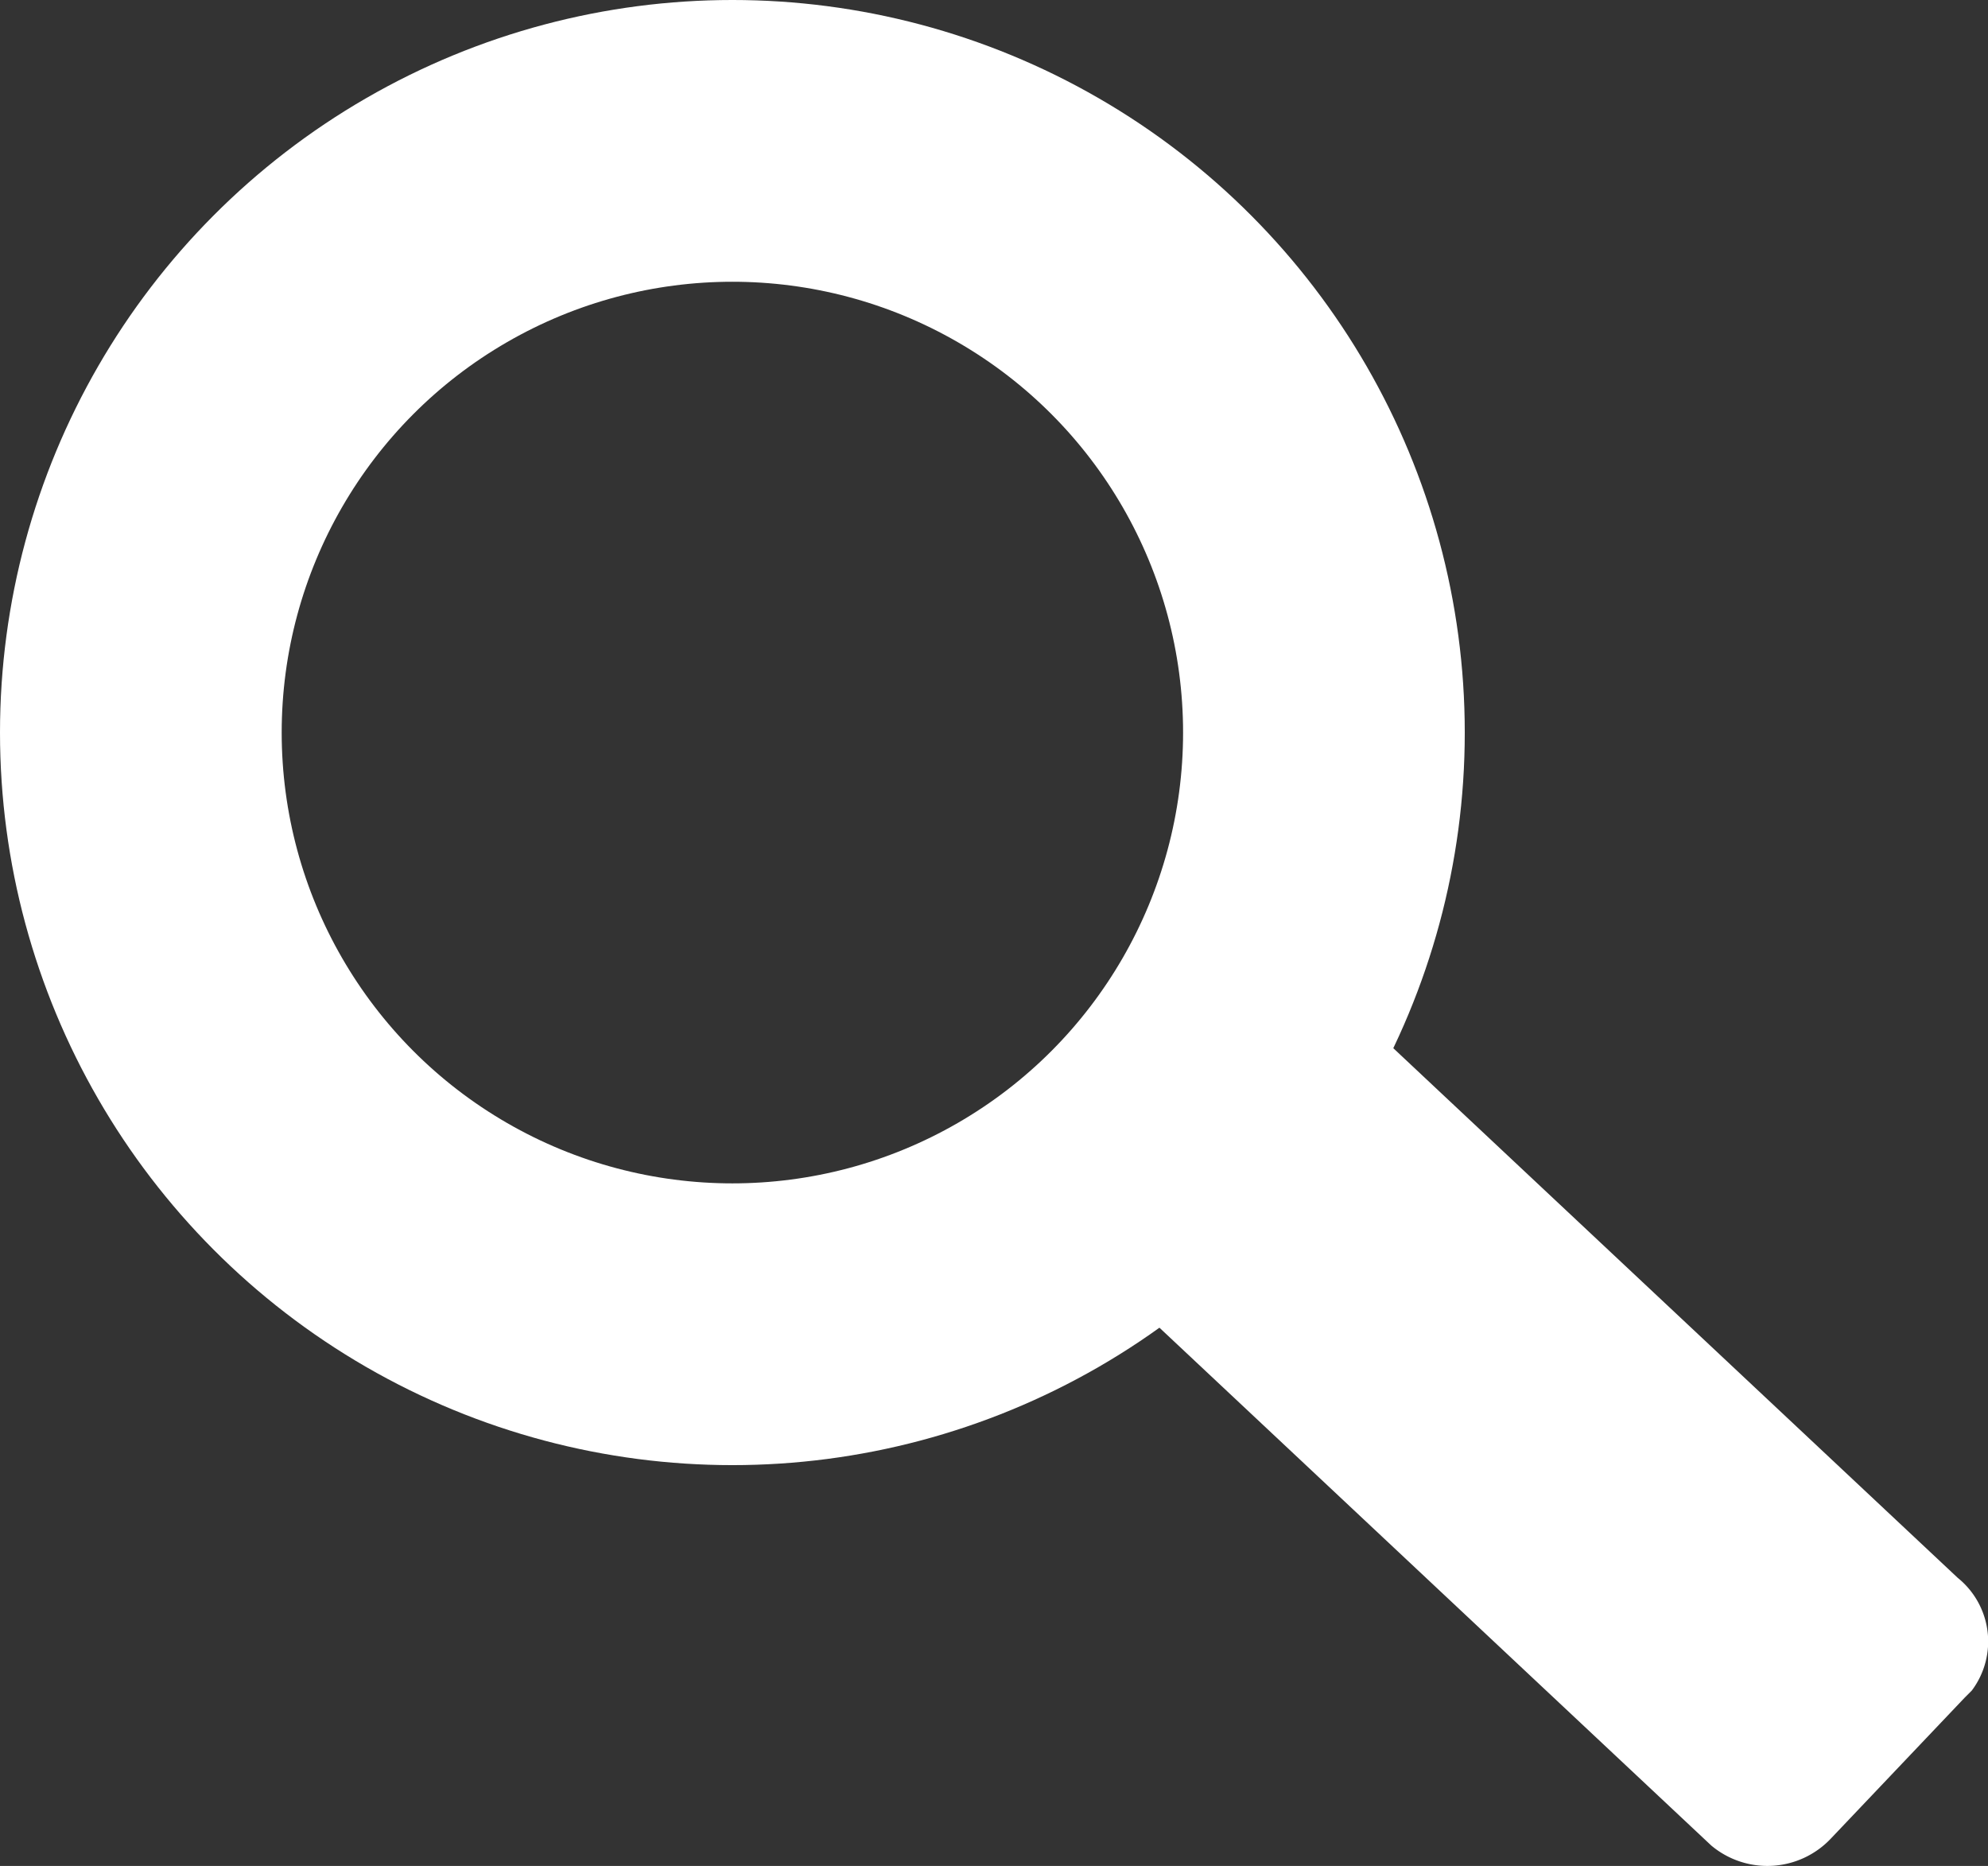
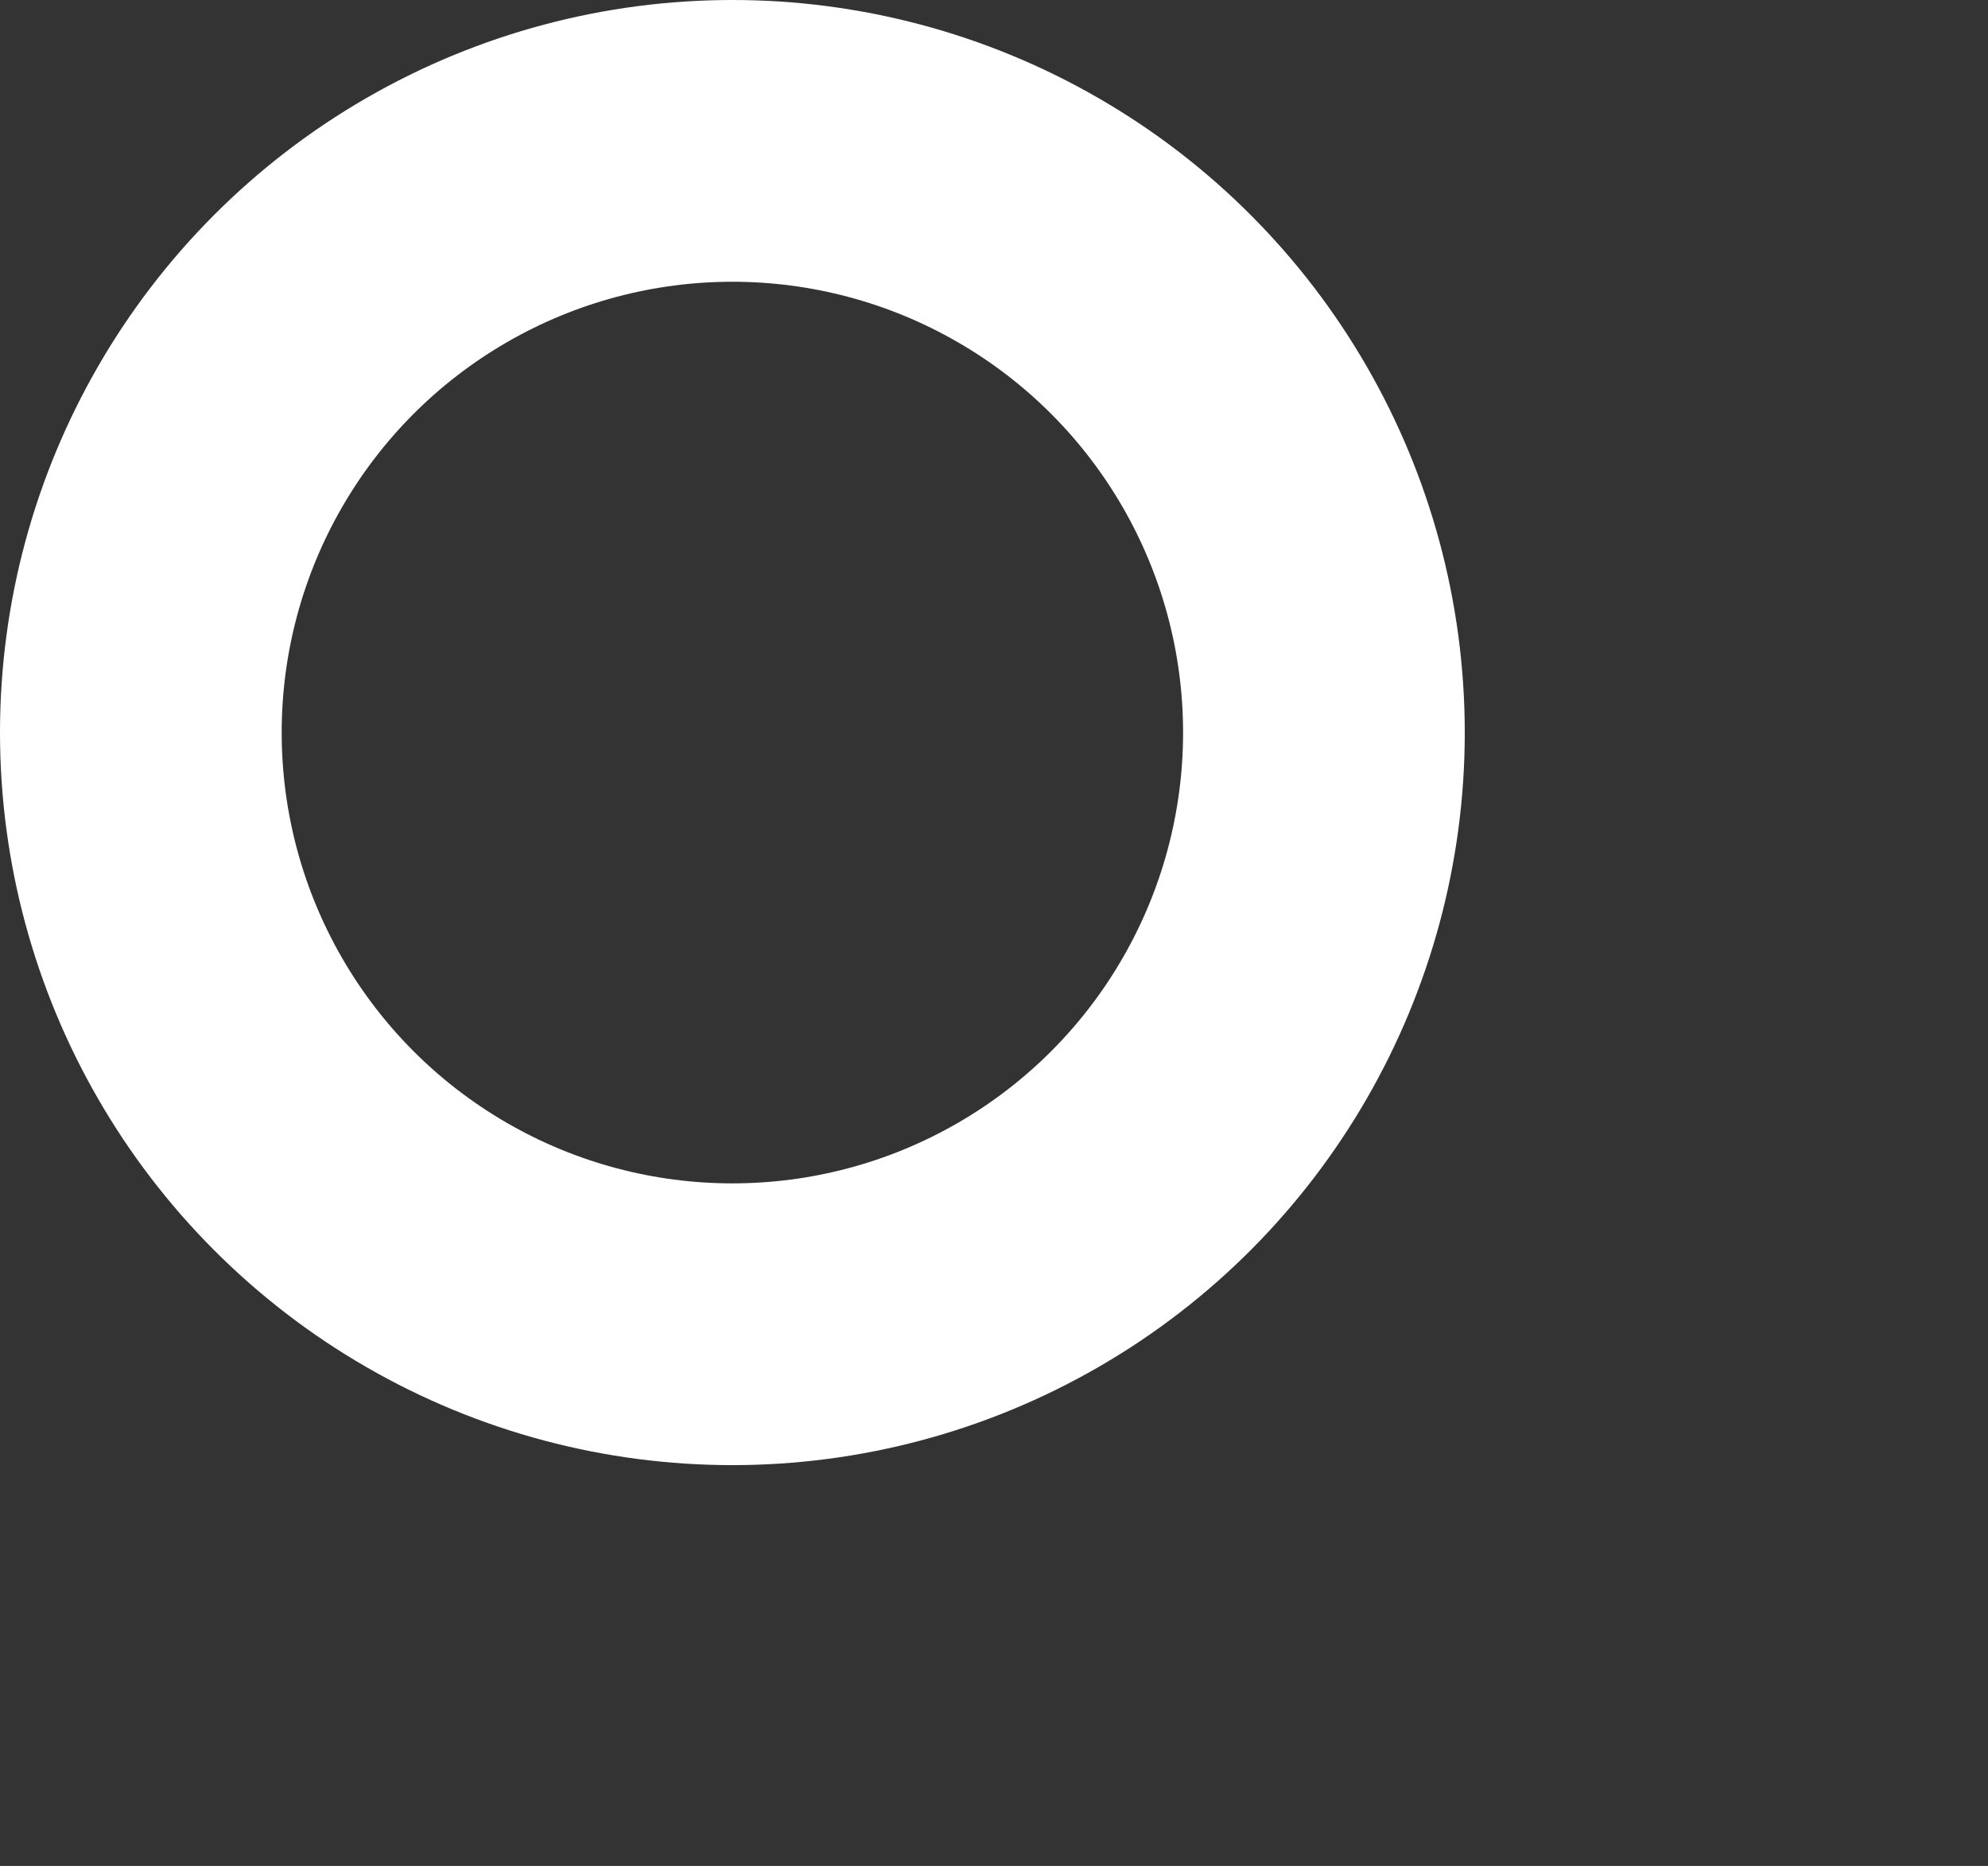
<svg xmlns="http://www.w3.org/2000/svg" viewBox="0 0 28.23 26.49">
  <rect x="0" y="0" width="28.23" height="26.49" fill="#333333" stroke="none" />
  <defs>
    <style>.cls-1{fill:none;stroke:#fff;stroke-miterlimit:10;stroke-width:4px;}.cls-2{fill:#fff;}</style>
  </defs>
  <title>msearch</title>
  <g id="图层_2" data-name="图层 2">
    <g id="图层_1-2" data-name="图层 1">
      <circle class="cls-1" cx="10.4" cy="10.4" r="8.4" />
-       <path class="cls-2" d="M27.9,24.1l-1.9,2a1.24,1.24,0,0,1-1.7.1l-9.7-9.1a1.24,1.24,0,0,1-.1-1.7l1.9-2a1.24,1.24,0,0,1,1.7-.1l9.7,9.1A1.16,1.16,0,0,1,28,24Z" />
    </g>
  </g>
</svg>